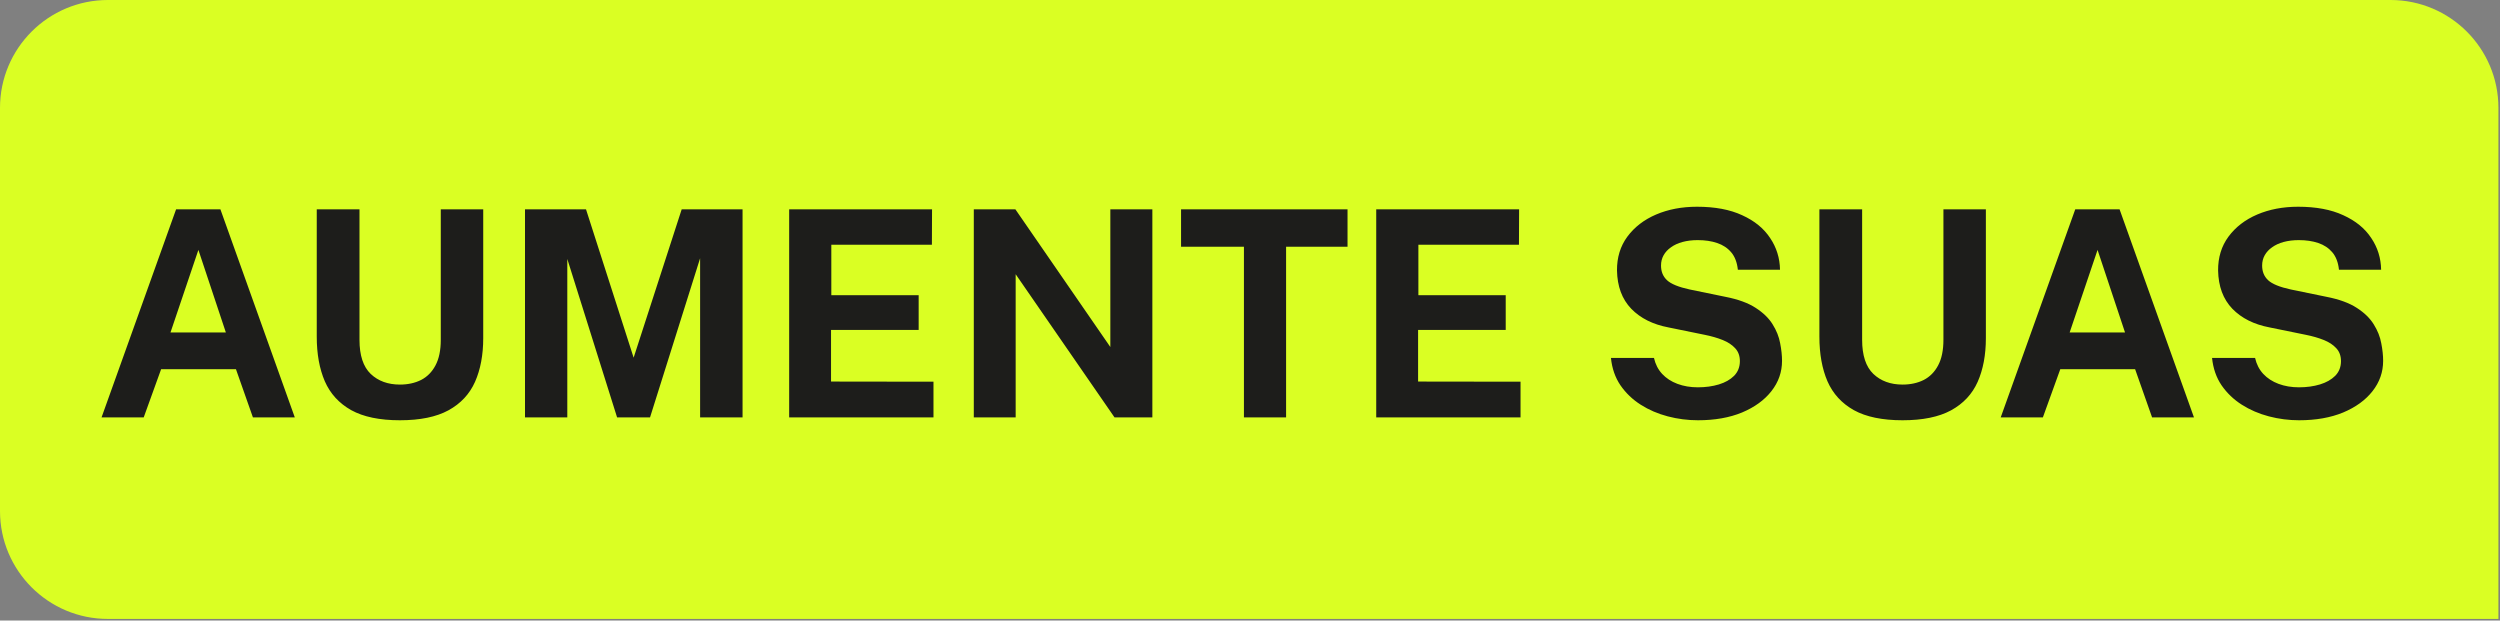
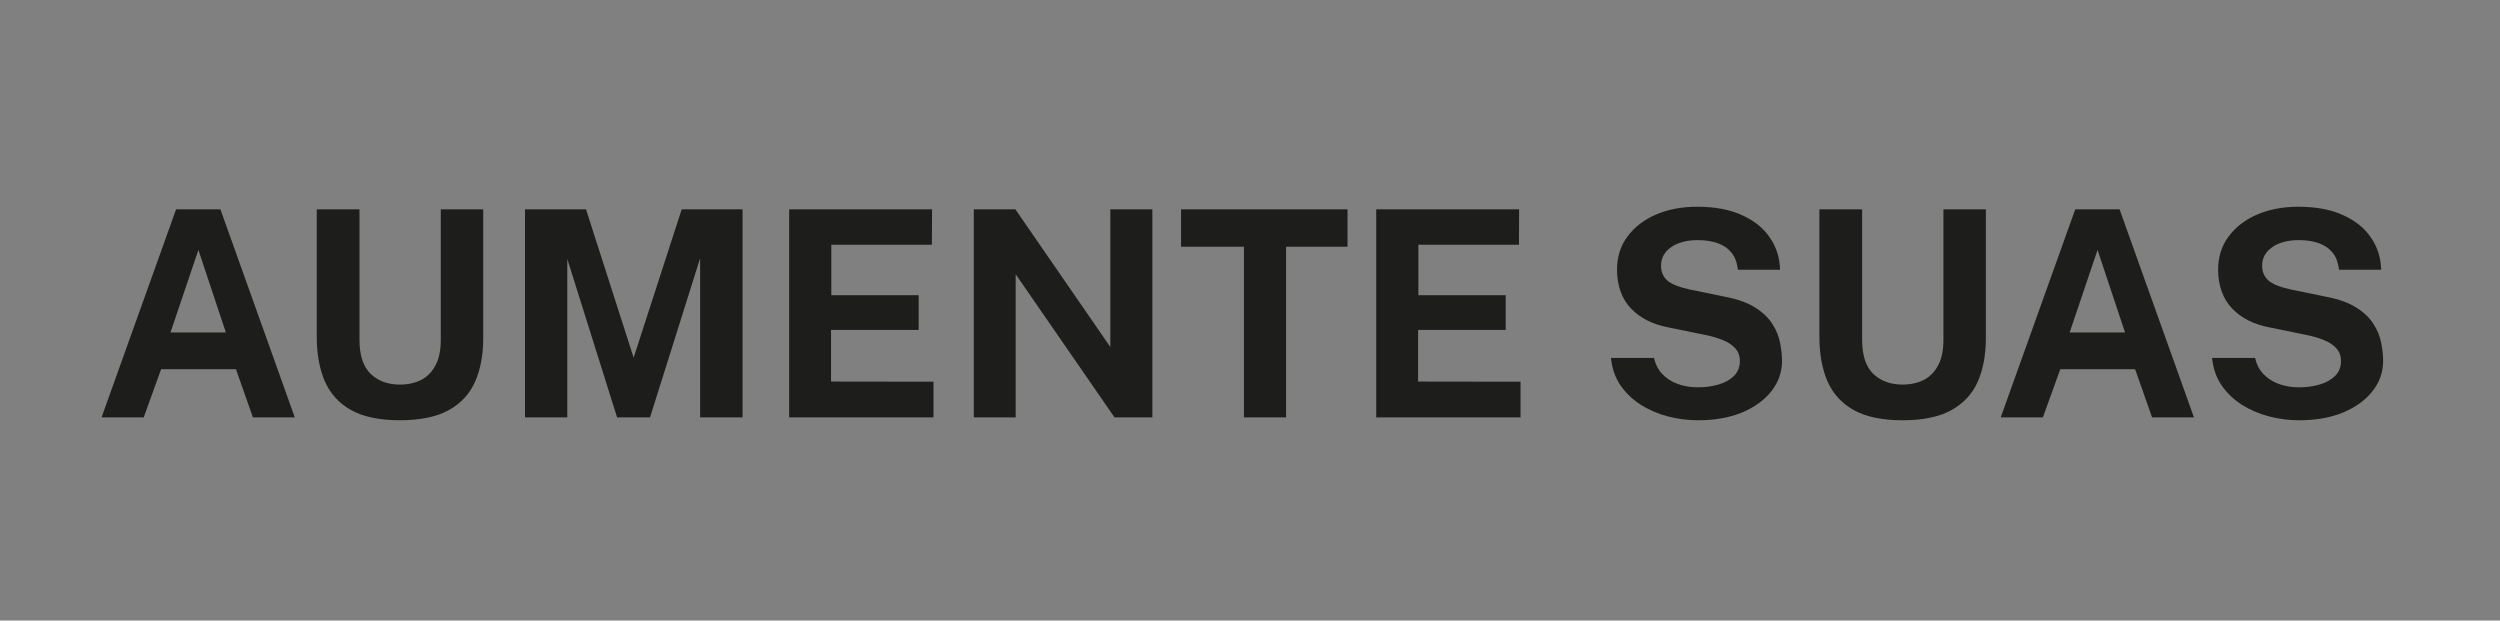
<svg xmlns="http://www.w3.org/2000/svg" width="278" height="69" viewBox="0 0 278 69" fill="none">
  <rect x="0" y="0" width="278" height="69" fill="#808080" stroke="none" />
-   <path d="M0 12C0 5.373 5.373 0 12 0H265.825C272.453 0 277.825 5.373 277.825 12V68.825H12C5.373 68.825 0 63.453 0 56.825V12Z" fill="#DAFF23" />
  <path d="M11.293 46.413L19.581 23.277H24.509L32.781 46.413H28.125L26.237 41.053H17.917L15.981 46.413H11.293ZM18.957 36.973H25.117L22.061 27.789L18.957 36.973ZM53.735 37.597C53.735 39.463 53.431 41.085 52.823 42.461C52.215 43.826 51.229 44.882 49.863 45.629C48.509 46.365 46.711 46.733 44.471 46.733C42.221 46.733 40.418 46.359 39.063 45.613C37.709 44.855 36.727 43.783 36.119 42.397C35.522 41.01 35.223 39.357 35.223 37.437V23.277H39.975V37.789C39.975 39.517 40.391 40.781 41.223 41.581C42.055 42.37 43.138 42.765 44.471 42.765C45.357 42.765 46.141 42.594 46.823 42.253C47.506 41.901 48.039 41.362 48.423 40.637C48.818 39.901 49.015 38.951 49.015 37.789V23.277H53.735V37.597ZM58.38 46.413V23.277H65.164L70.46 39.773L75.804 23.277H82.572V46.413H77.852V28.717L72.284 46.413H68.62L63.084 28.797V46.413H58.38ZM87.755 46.413V23.277H103.643L103.627 27.213H92.443V32.829H102.155V36.685H92.411V42.429L103.803 42.445V46.413H87.755ZM123.47 23.277H128.142V46.413H123.934L112.942 30.493V46.413H108.286V23.277H112.91L123.47 38.589V23.277ZM131.333 27.437V23.277H149.845V27.437H143.013V46.413H138.325V27.437H131.333ZM153.036 46.413V23.277H168.924L168.908 27.213H157.724V32.829H167.436V36.685H157.692V42.429L169.084 42.445V46.413H153.036ZM188.818 46.733C187.676 46.733 186.556 46.589 185.458 46.301C184.359 46.013 183.356 45.581 182.45 45.005C181.543 44.429 180.791 43.709 180.194 42.845C179.607 41.981 179.255 40.967 179.138 39.805H183.922C184.082 40.509 184.386 41.101 184.834 41.581C185.282 42.061 185.847 42.429 186.53 42.685C187.212 42.941 187.97 43.069 188.802 43.069C189.655 43.069 190.434 42.962 191.138 42.749C191.842 42.535 192.407 42.215 192.834 41.789C193.26 41.351 193.474 40.807 193.474 40.157C193.474 39.57 193.298 39.09 192.946 38.717C192.604 38.343 192.14 38.039 191.554 37.805C190.967 37.57 190.3 37.378 189.554 37.229L185.554 36.413C183.804 36.082 182.418 35.389 181.394 34.333C180.37 33.266 179.842 31.847 179.81 30.077C179.799 28.626 180.183 27.373 180.962 26.317C181.751 25.25 182.818 24.429 184.162 23.853C185.516 23.277 187.031 22.989 188.706 22.989C190.7 22.989 192.375 23.303 193.73 23.933C195.095 24.551 196.13 25.394 196.834 26.461C197.548 27.517 197.916 28.695 197.938 29.997H193.25C193.164 29.186 192.919 28.541 192.514 28.061C192.108 27.581 191.586 27.234 190.946 27.021C190.316 26.807 189.596 26.701 188.786 26.701C188.167 26.701 187.602 26.77 187.09 26.909C186.588 27.047 186.162 27.245 185.81 27.501C185.458 27.746 185.186 28.039 184.994 28.381C184.802 28.722 184.706 29.106 184.706 29.533C184.706 30.205 184.93 30.749 185.378 31.165C185.826 31.581 186.663 31.922 187.89 32.189L191.858 33.005C193.276 33.282 194.402 33.693 195.234 34.237C196.076 34.781 196.706 35.394 197.122 36.077C197.548 36.759 197.826 37.458 197.954 38.173C198.092 38.877 198.162 39.527 198.162 40.125C198.162 41.373 197.767 42.498 196.978 43.501C196.199 44.493 195.111 45.282 193.714 45.869C192.316 46.445 190.684 46.733 188.818 46.733ZM220.829 37.597C220.829 39.463 220.525 41.085 219.917 42.461C219.309 43.826 218.322 44.882 216.957 45.629C215.602 46.365 213.805 46.733 211.565 46.733C209.314 46.733 207.512 46.359 206.157 45.613C204.802 44.855 203.821 43.783 203.213 42.397C202.616 41.01 202.317 39.357 202.317 37.437V23.277H207.069V37.789C207.069 39.517 207.485 40.781 208.317 41.581C209.149 42.37 210.232 42.765 211.565 42.765C212.45 42.765 213.234 42.594 213.917 42.253C214.6 41.901 215.133 41.362 215.517 40.637C215.912 39.901 216.109 38.951 216.109 37.789V23.277H220.829V37.597ZM222.48 46.413L230.768 23.277H235.696L243.968 46.413H239.312L237.424 41.053H229.104L227.168 46.413H222.48ZM230.144 36.973H236.304L233.248 27.789L230.144 36.973ZM255.661 46.733C254.52 46.733 253.4 46.589 252.301 46.301C251.203 46.013 250.2 45.581 249.293 45.005C248.387 44.429 247.635 43.709 247.037 42.845C246.451 41.981 246.099 40.967 245.981 39.805H250.765C250.925 40.509 251.229 41.101 251.677 41.581C252.125 42.061 252.691 42.429 253.373 42.685C254.056 42.941 254.813 43.069 255.645 43.069C256.499 43.069 257.277 42.962 257.981 42.749C258.685 42.535 259.251 42.215 259.677 41.789C260.104 41.351 260.317 40.807 260.317 40.157C260.317 39.57 260.141 39.09 259.789 38.717C259.448 38.343 258.984 38.039 258.397 37.805C257.811 37.57 257.144 37.378 256.397 37.229L252.397 36.413C250.648 36.082 249.261 35.389 248.237 34.333C247.213 33.266 246.685 31.847 246.653 30.077C246.643 28.626 247.027 27.373 247.805 26.317C248.595 25.25 249.661 24.429 251.005 23.853C252.36 23.277 253.875 22.989 255.549 22.989C257.544 22.989 259.219 23.303 260.573 23.933C261.939 24.551 262.973 25.394 263.677 26.461C264.392 27.517 264.76 28.695 264.781 29.997H260.093C260.008 29.186 259.763 28.541 259.357 28.061C258.952 27.581 258.429 27.234 257.789 27.021C257.16 26.807 256.44 26.701 255.629 26.701C255.011 26.701 254.445 26.77 253.933 26.909C253.432 27.047 253.005 27.245 252.653 27.501C252.301 27.746 252.029 28.039 251.837 28.381C251.645 28.722 251.549 29.106 251.549 29.533C251.549 30.205 251.773 30.749 252.221 31.165C252.669 31.581 253.507 31.922 254.733 32.189L258.701 33.005C260.12 33.282 261.245 33.693 262.077 34.237C262.92 34.781 263.549 35.394 263.965 36.077C264.392 36.759 264.669 37.458 264.797 38.173C264.936 38.877 265.005 39.527 265.005 40.125C265.005 41.373 264.611 42.498 263.821 43.501C263.043 44.493 261.955 45.282 260.557 45.869C259.16 46.445 257.528 46.733 255.661 46.733Z" fill="#1D1D1B" />
</svg>